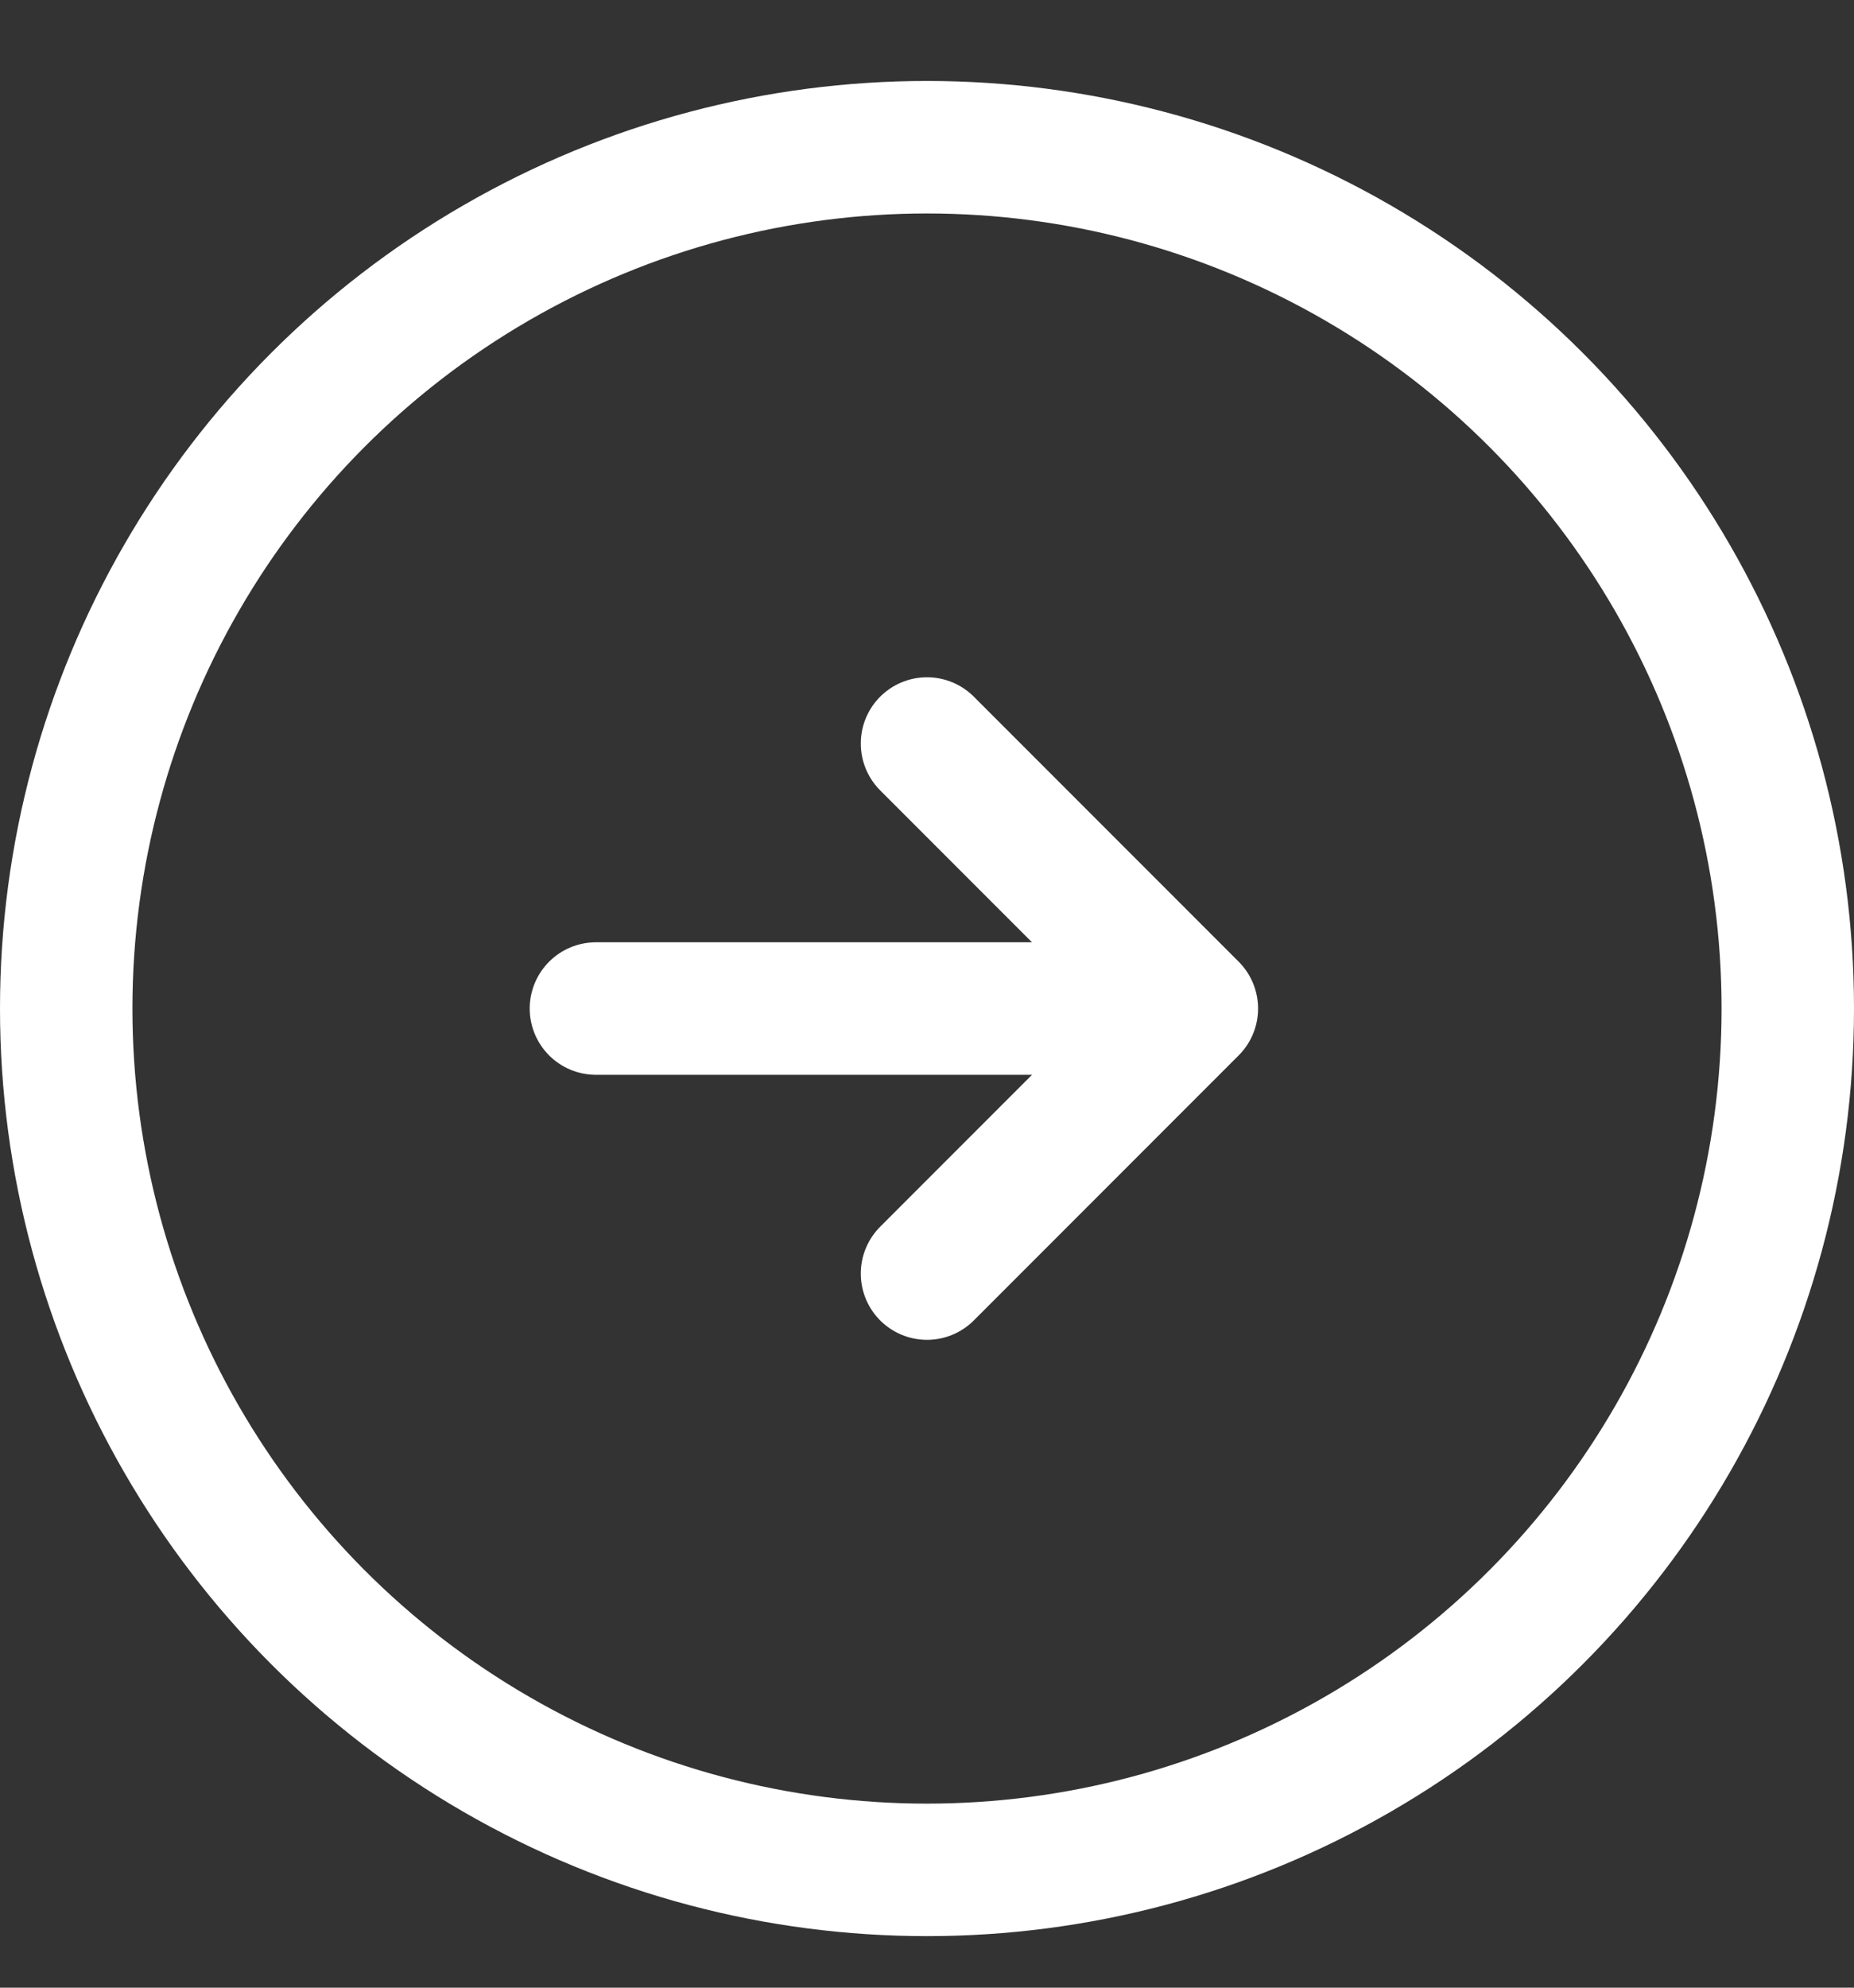
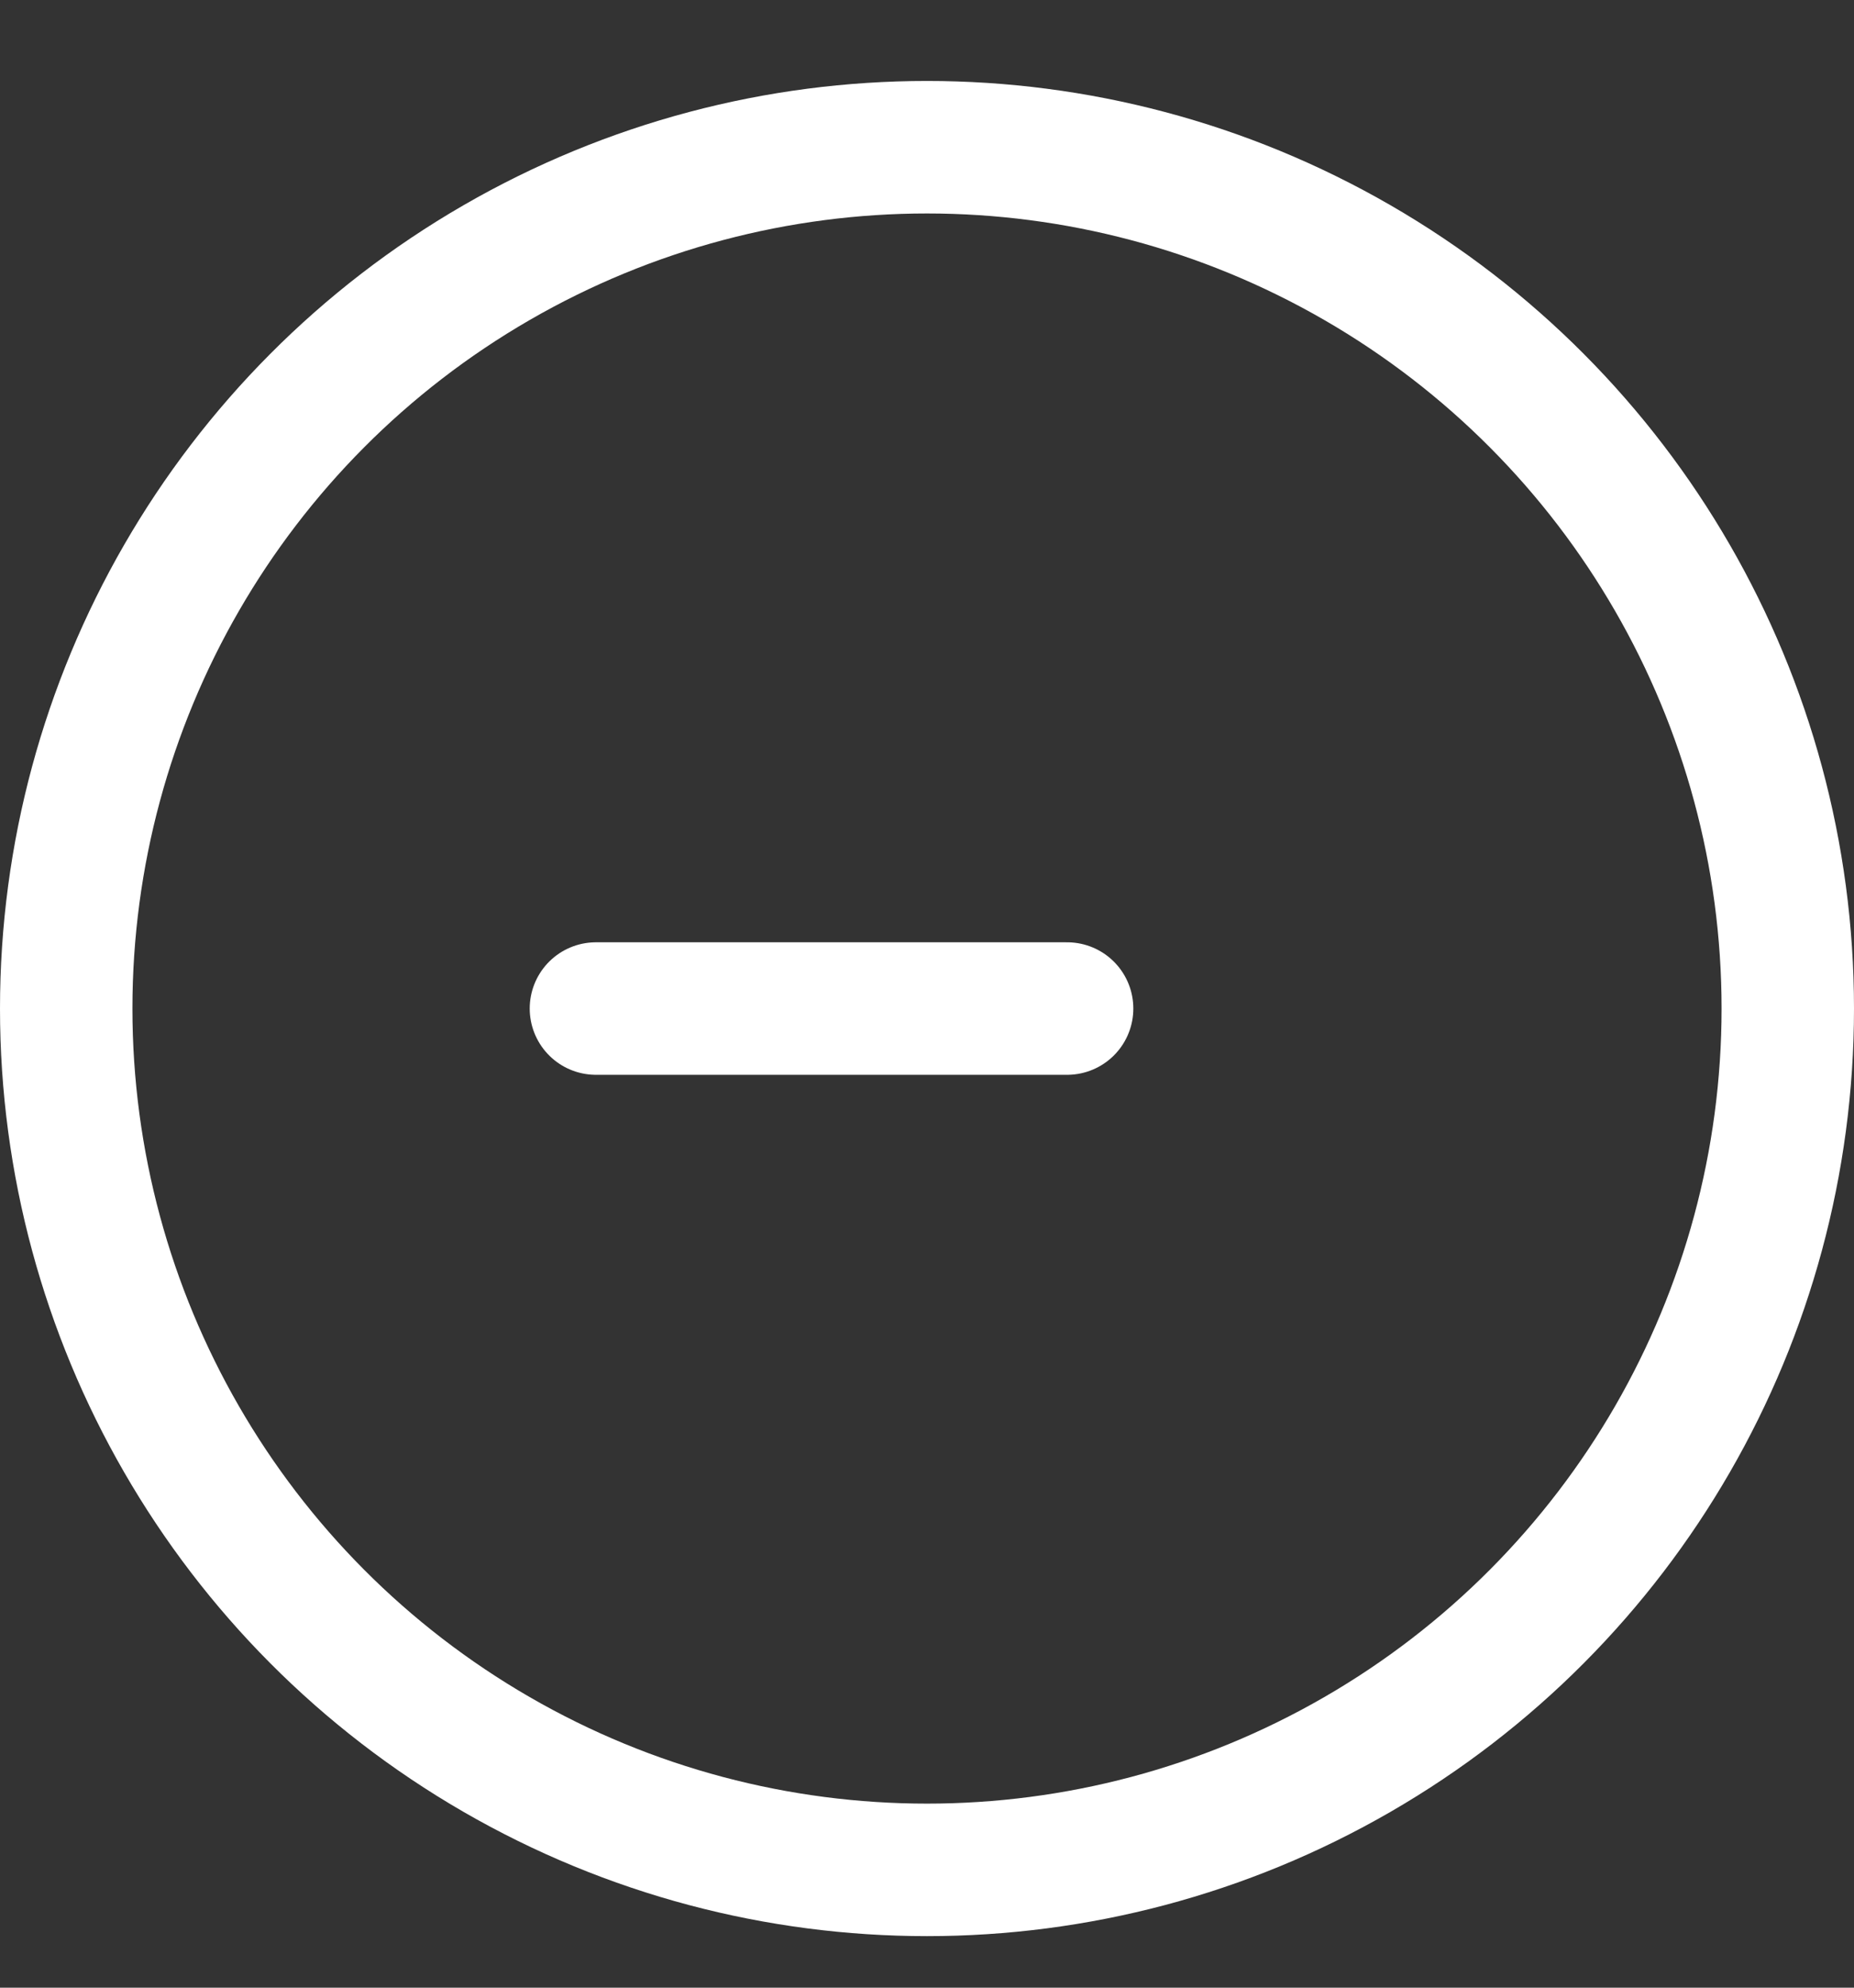
<svg xmlns="http://www.w3.org/2000/svg" width="14" height="15" viewBox="0 0 14 15" fill="none">
  <rect x="0" y="0" width="14" height="15" fill="#333333" stroke="none" />
  <circle cx="7" cy="7.611" r="6.5" stroke="white" />
  <path d="M4.5 7.611L8.058 7.611" stroke="white" stroke-linecap="round" stroke-linejoin="round" />
-   <path d="M7 5.611L9 7.611L7 9.611" stroke="white" stroke-linecap="round" stroke-linejoin="round" />
</svg>